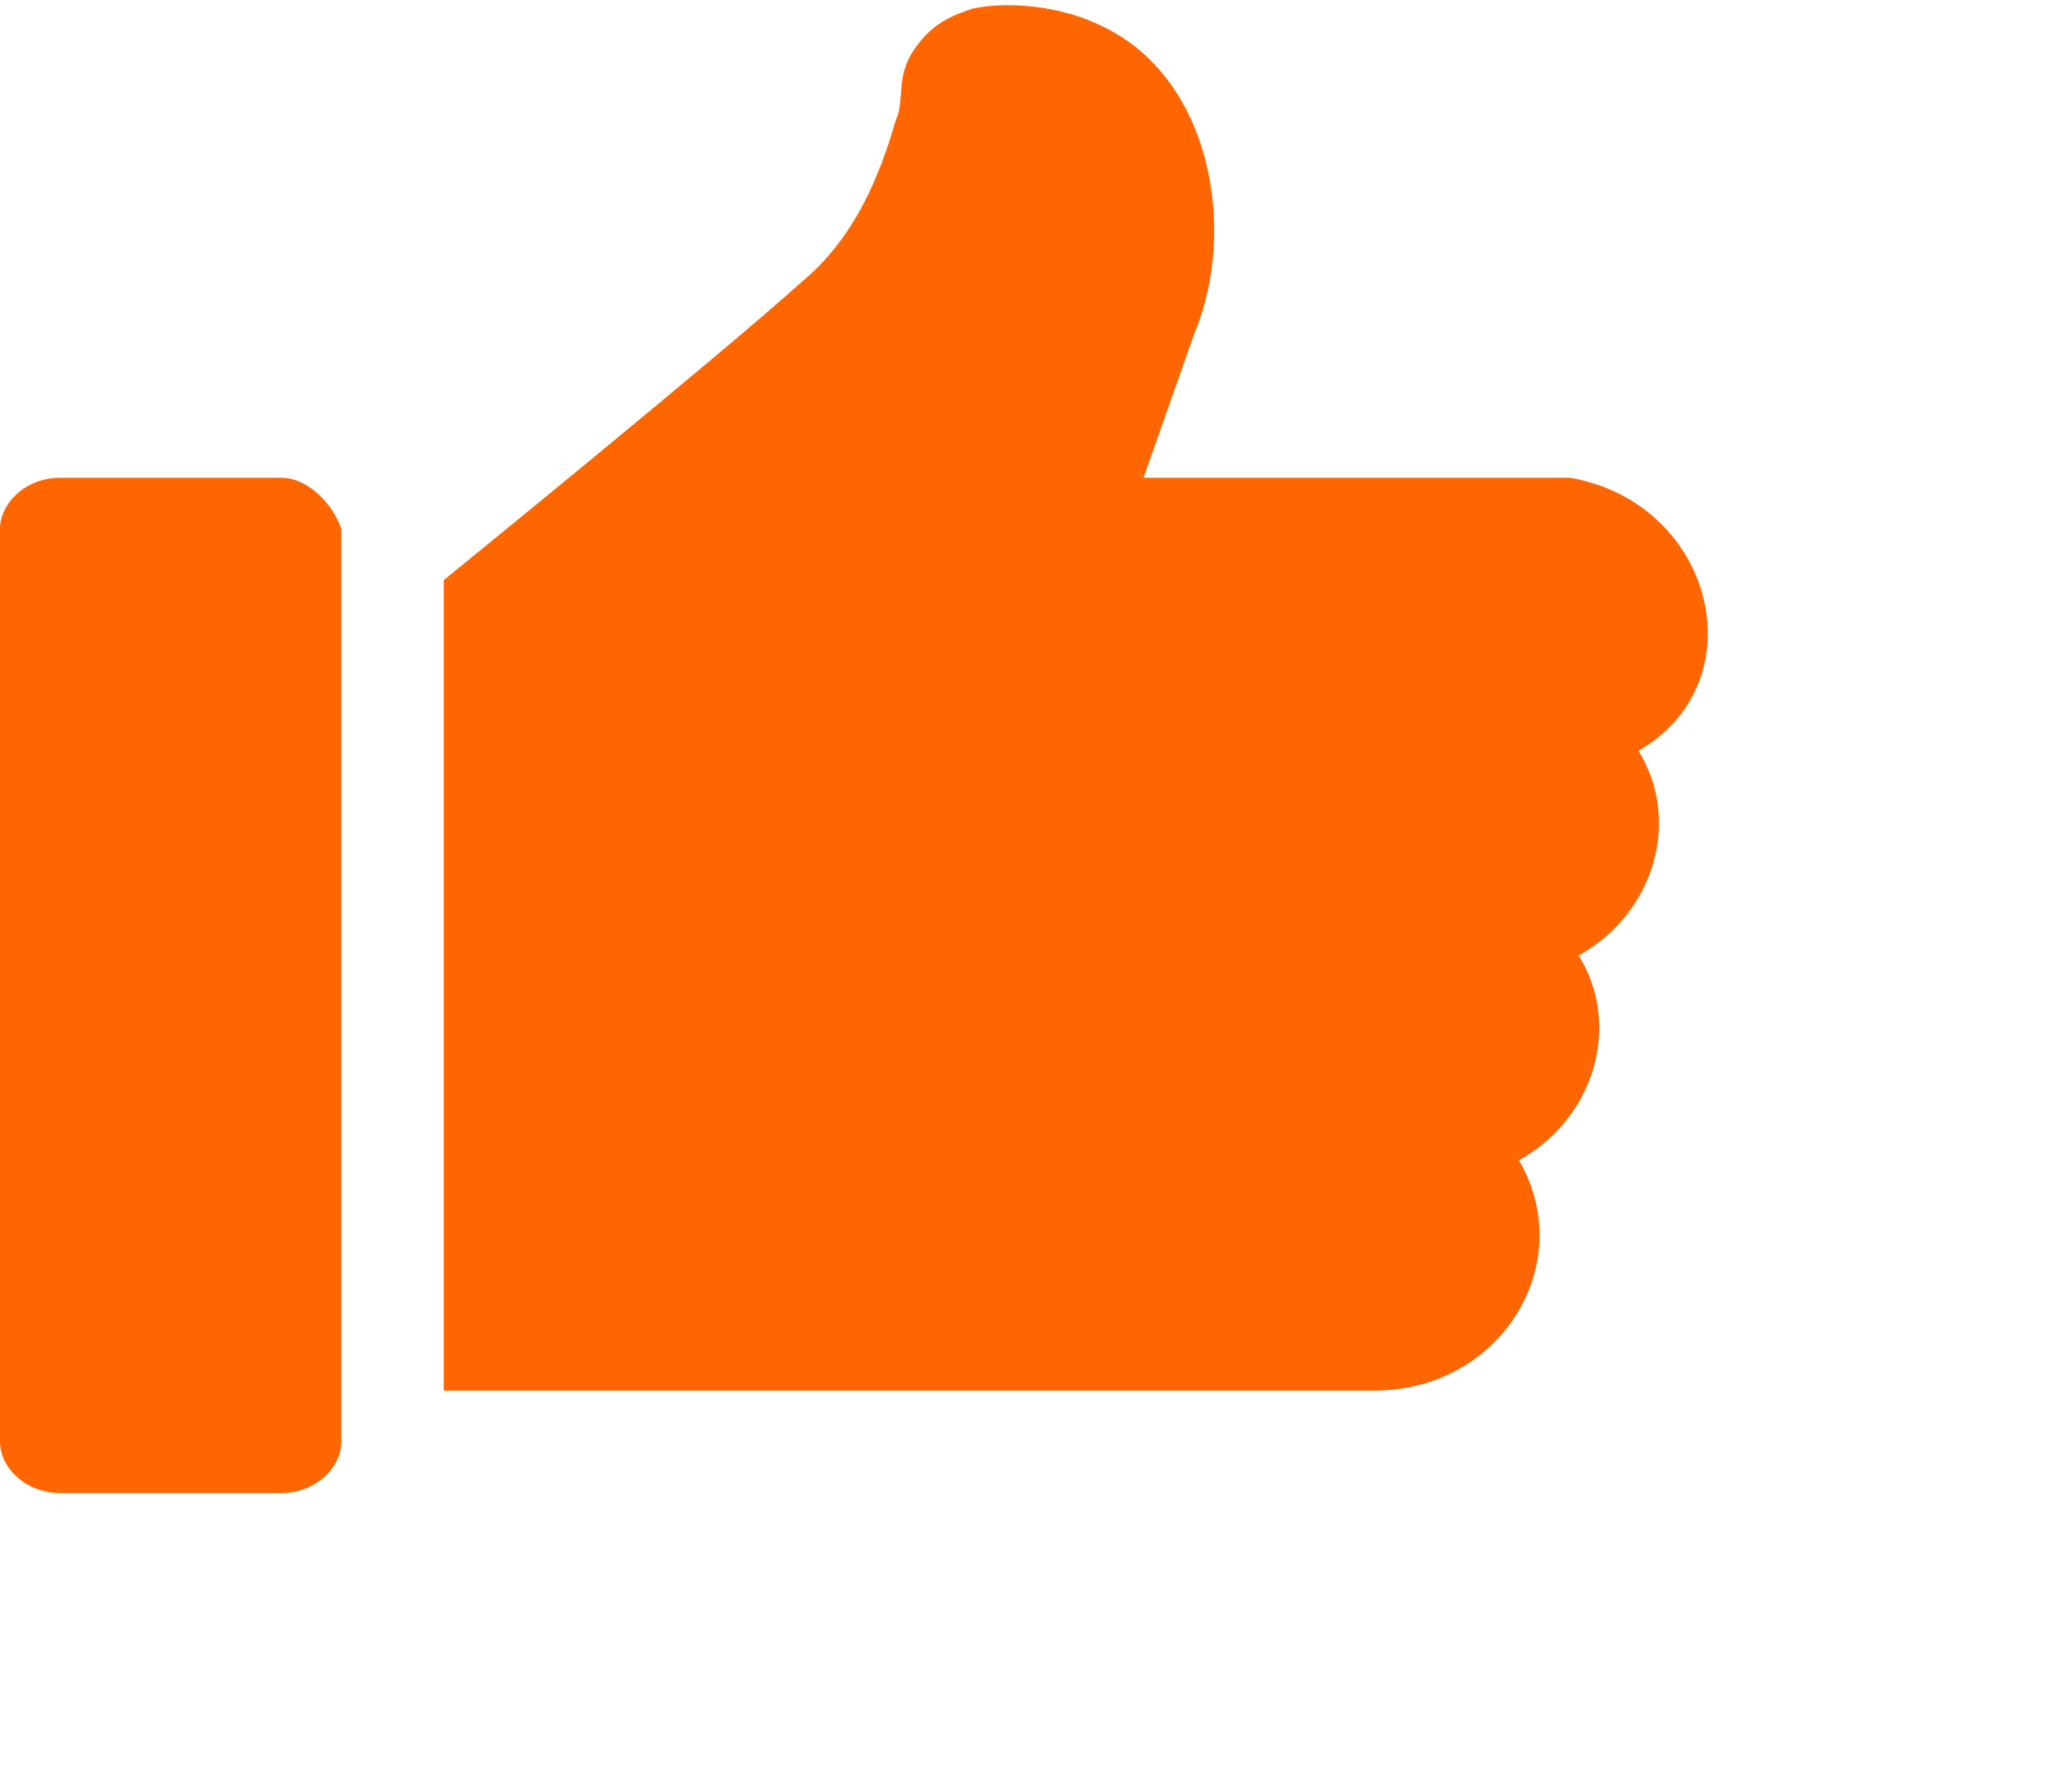
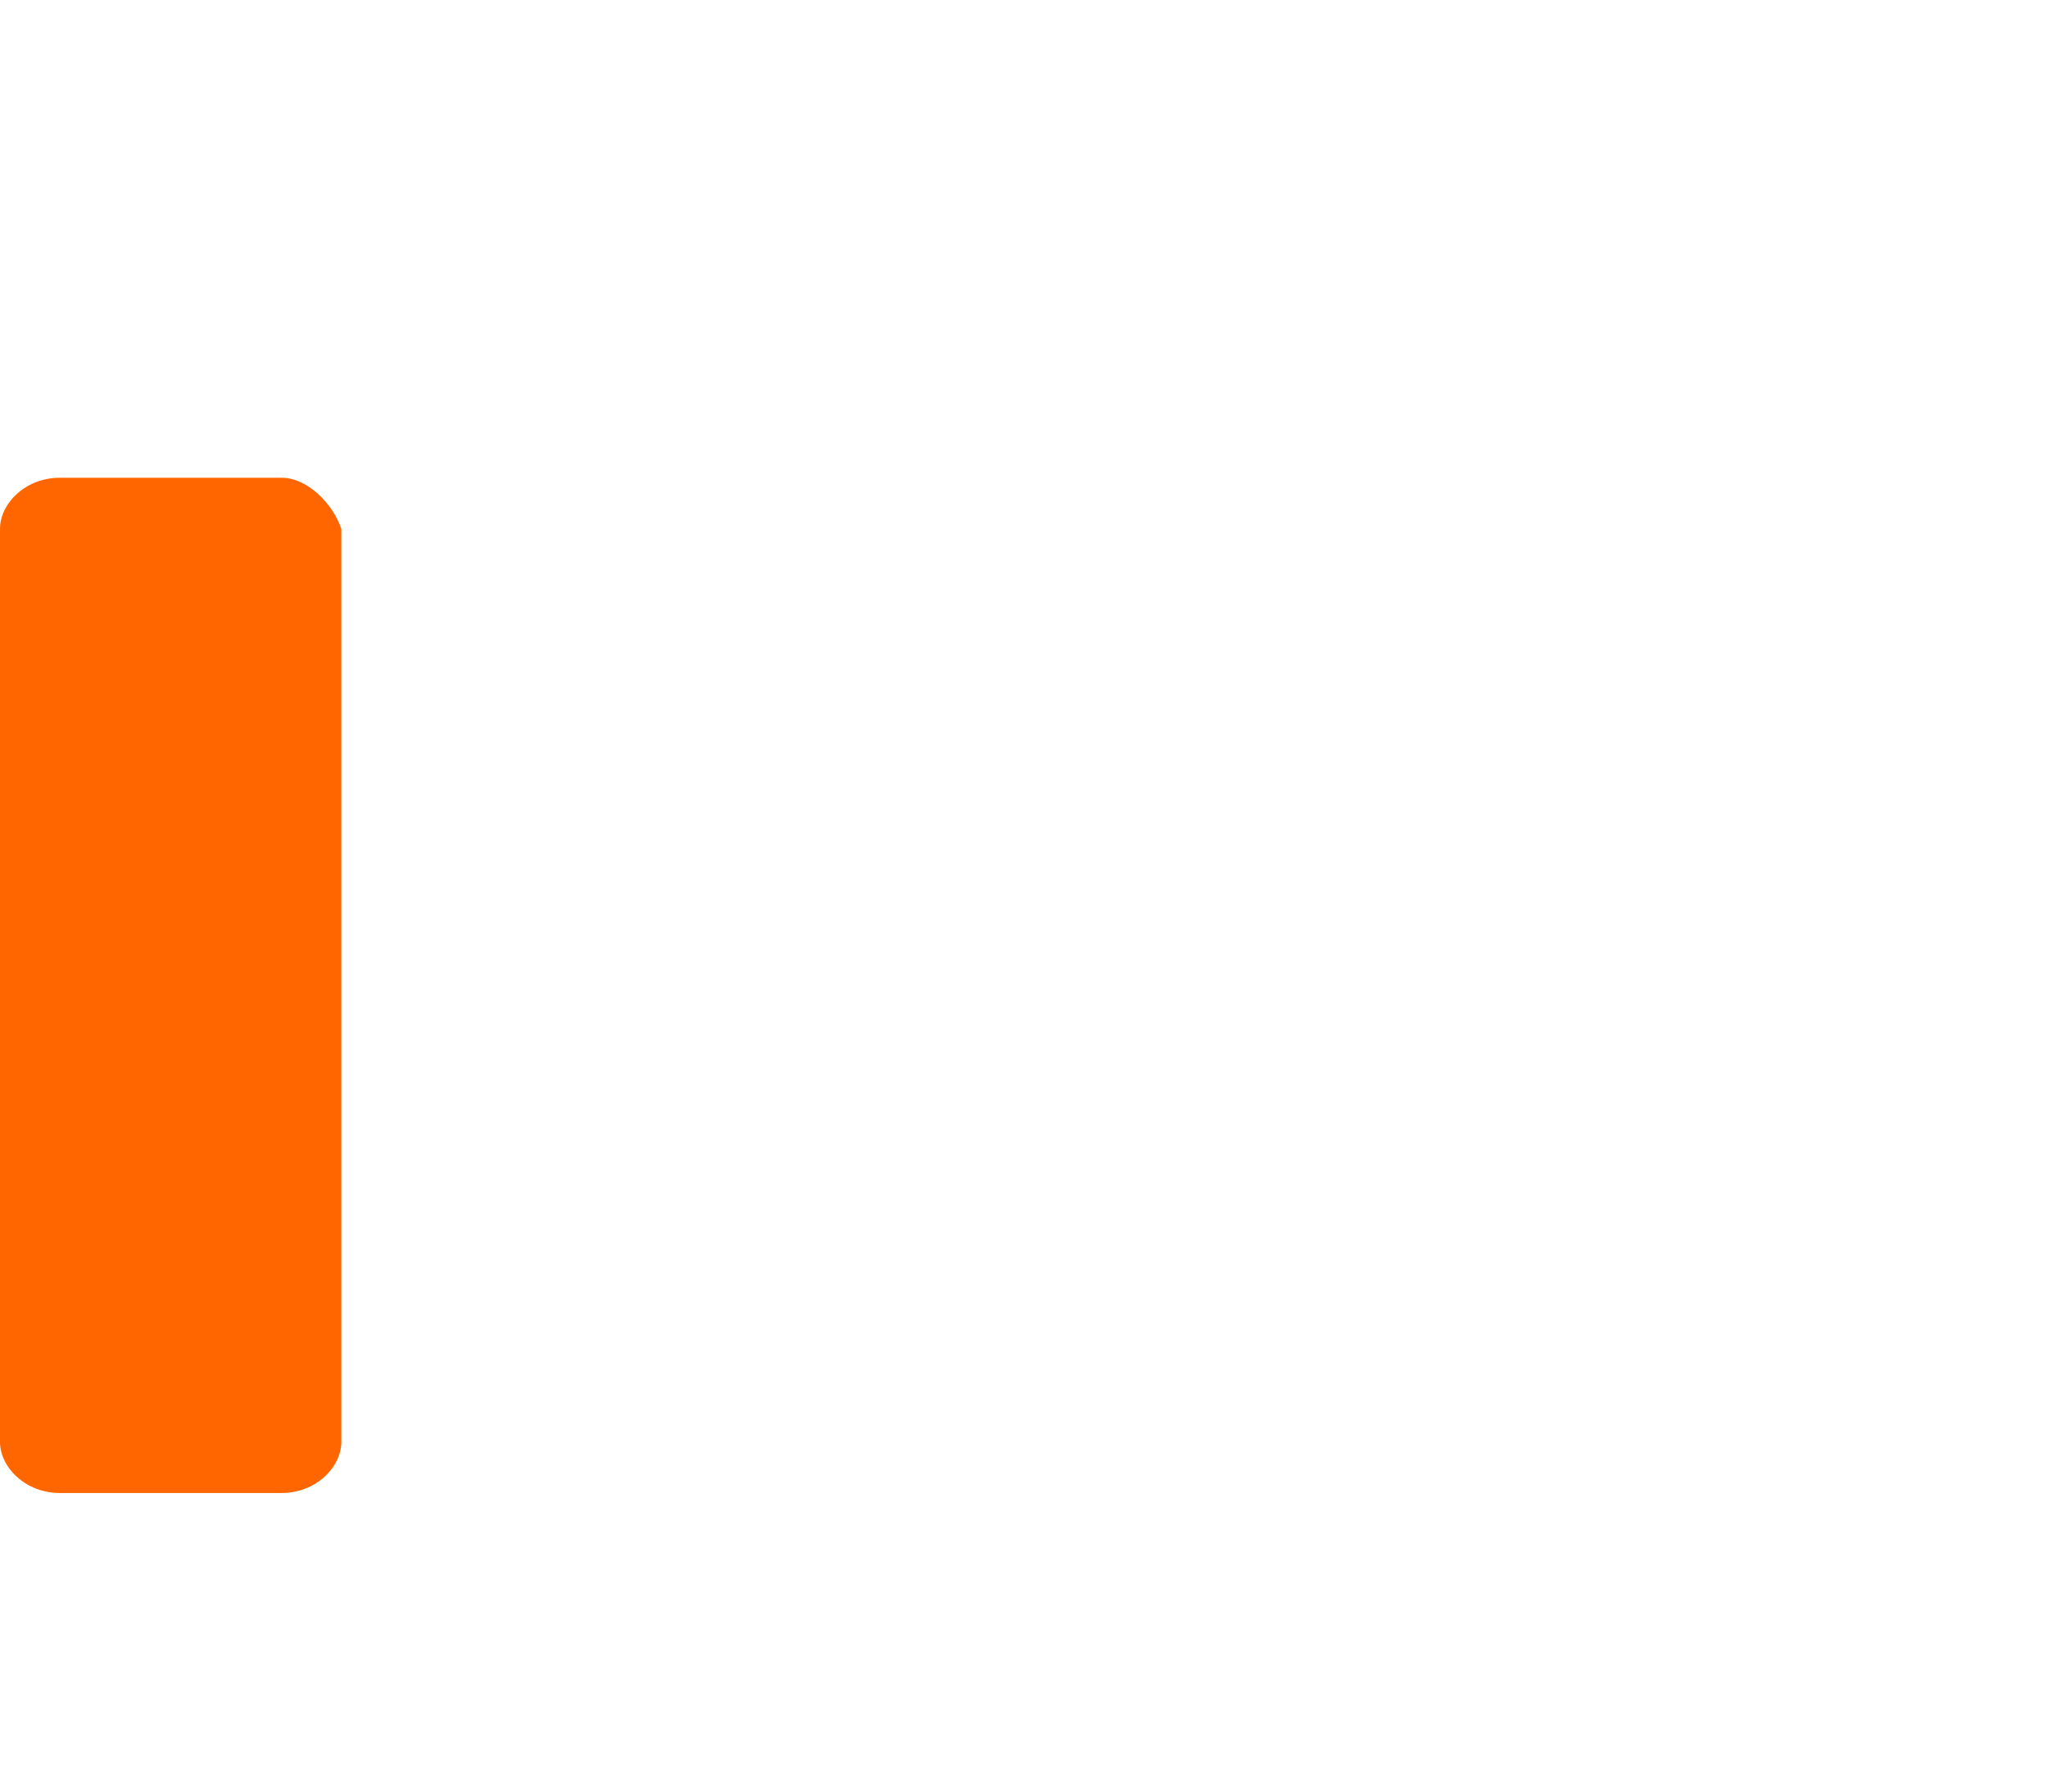
<svg xmlns="http://www.w3.org/2000/svg" version="1.1" id="Layer_1" x="0px" y="0px" width="24px" height="21px" viewBox="0 0 24 21" style="enable-background:new 0 0 24 21;" xml:space="preserve">
  <style type="text/css">
	.st0{fill:#FF6600;}
</style>
  <g>
    <g>
      <g>
        <path class="st0" d="M3.3,5.6H0.7C0.3,5.6,0,5.9,0,6.2v10.7c0,0.3,0.3,0.6,0.7,0.6h2.6c0.4,0,0.7-0.3,0.7-0.6V6.2     C3.9,5.9,3.6,5.6,3.3,5.6z" />
      </g>
    </g>
    <g>
      <g>
-         <path class="st0" d="M18.4,5.6c-0.1,0-5,0-5,0L14,3.9c0.5-1.2,0.2-3-1.1-3.6c-0.4-0.2-1-0.3-1.5-0.2c-0.3,0.1-0.5,0.2-0.7,0.5     c-0.2,0.3-0.1,0.6-0.2,0.8C10.3,2.1,10,2.8,9.4,3.3c-1,0.9-4.2,3.5-4.2,3.5v9.5h10.9c1.5,0,2.4-1.5,1.7-2.7     c0.9-0.5,1.2-1.6,0.7-2.4c0.9-0.5,1.2-1.6,0.7-2.4C20.6,8,20.1,5.9,18.4,5.6z" />
-       </g>
+         </g>
    </g>
  </g>
</svg>